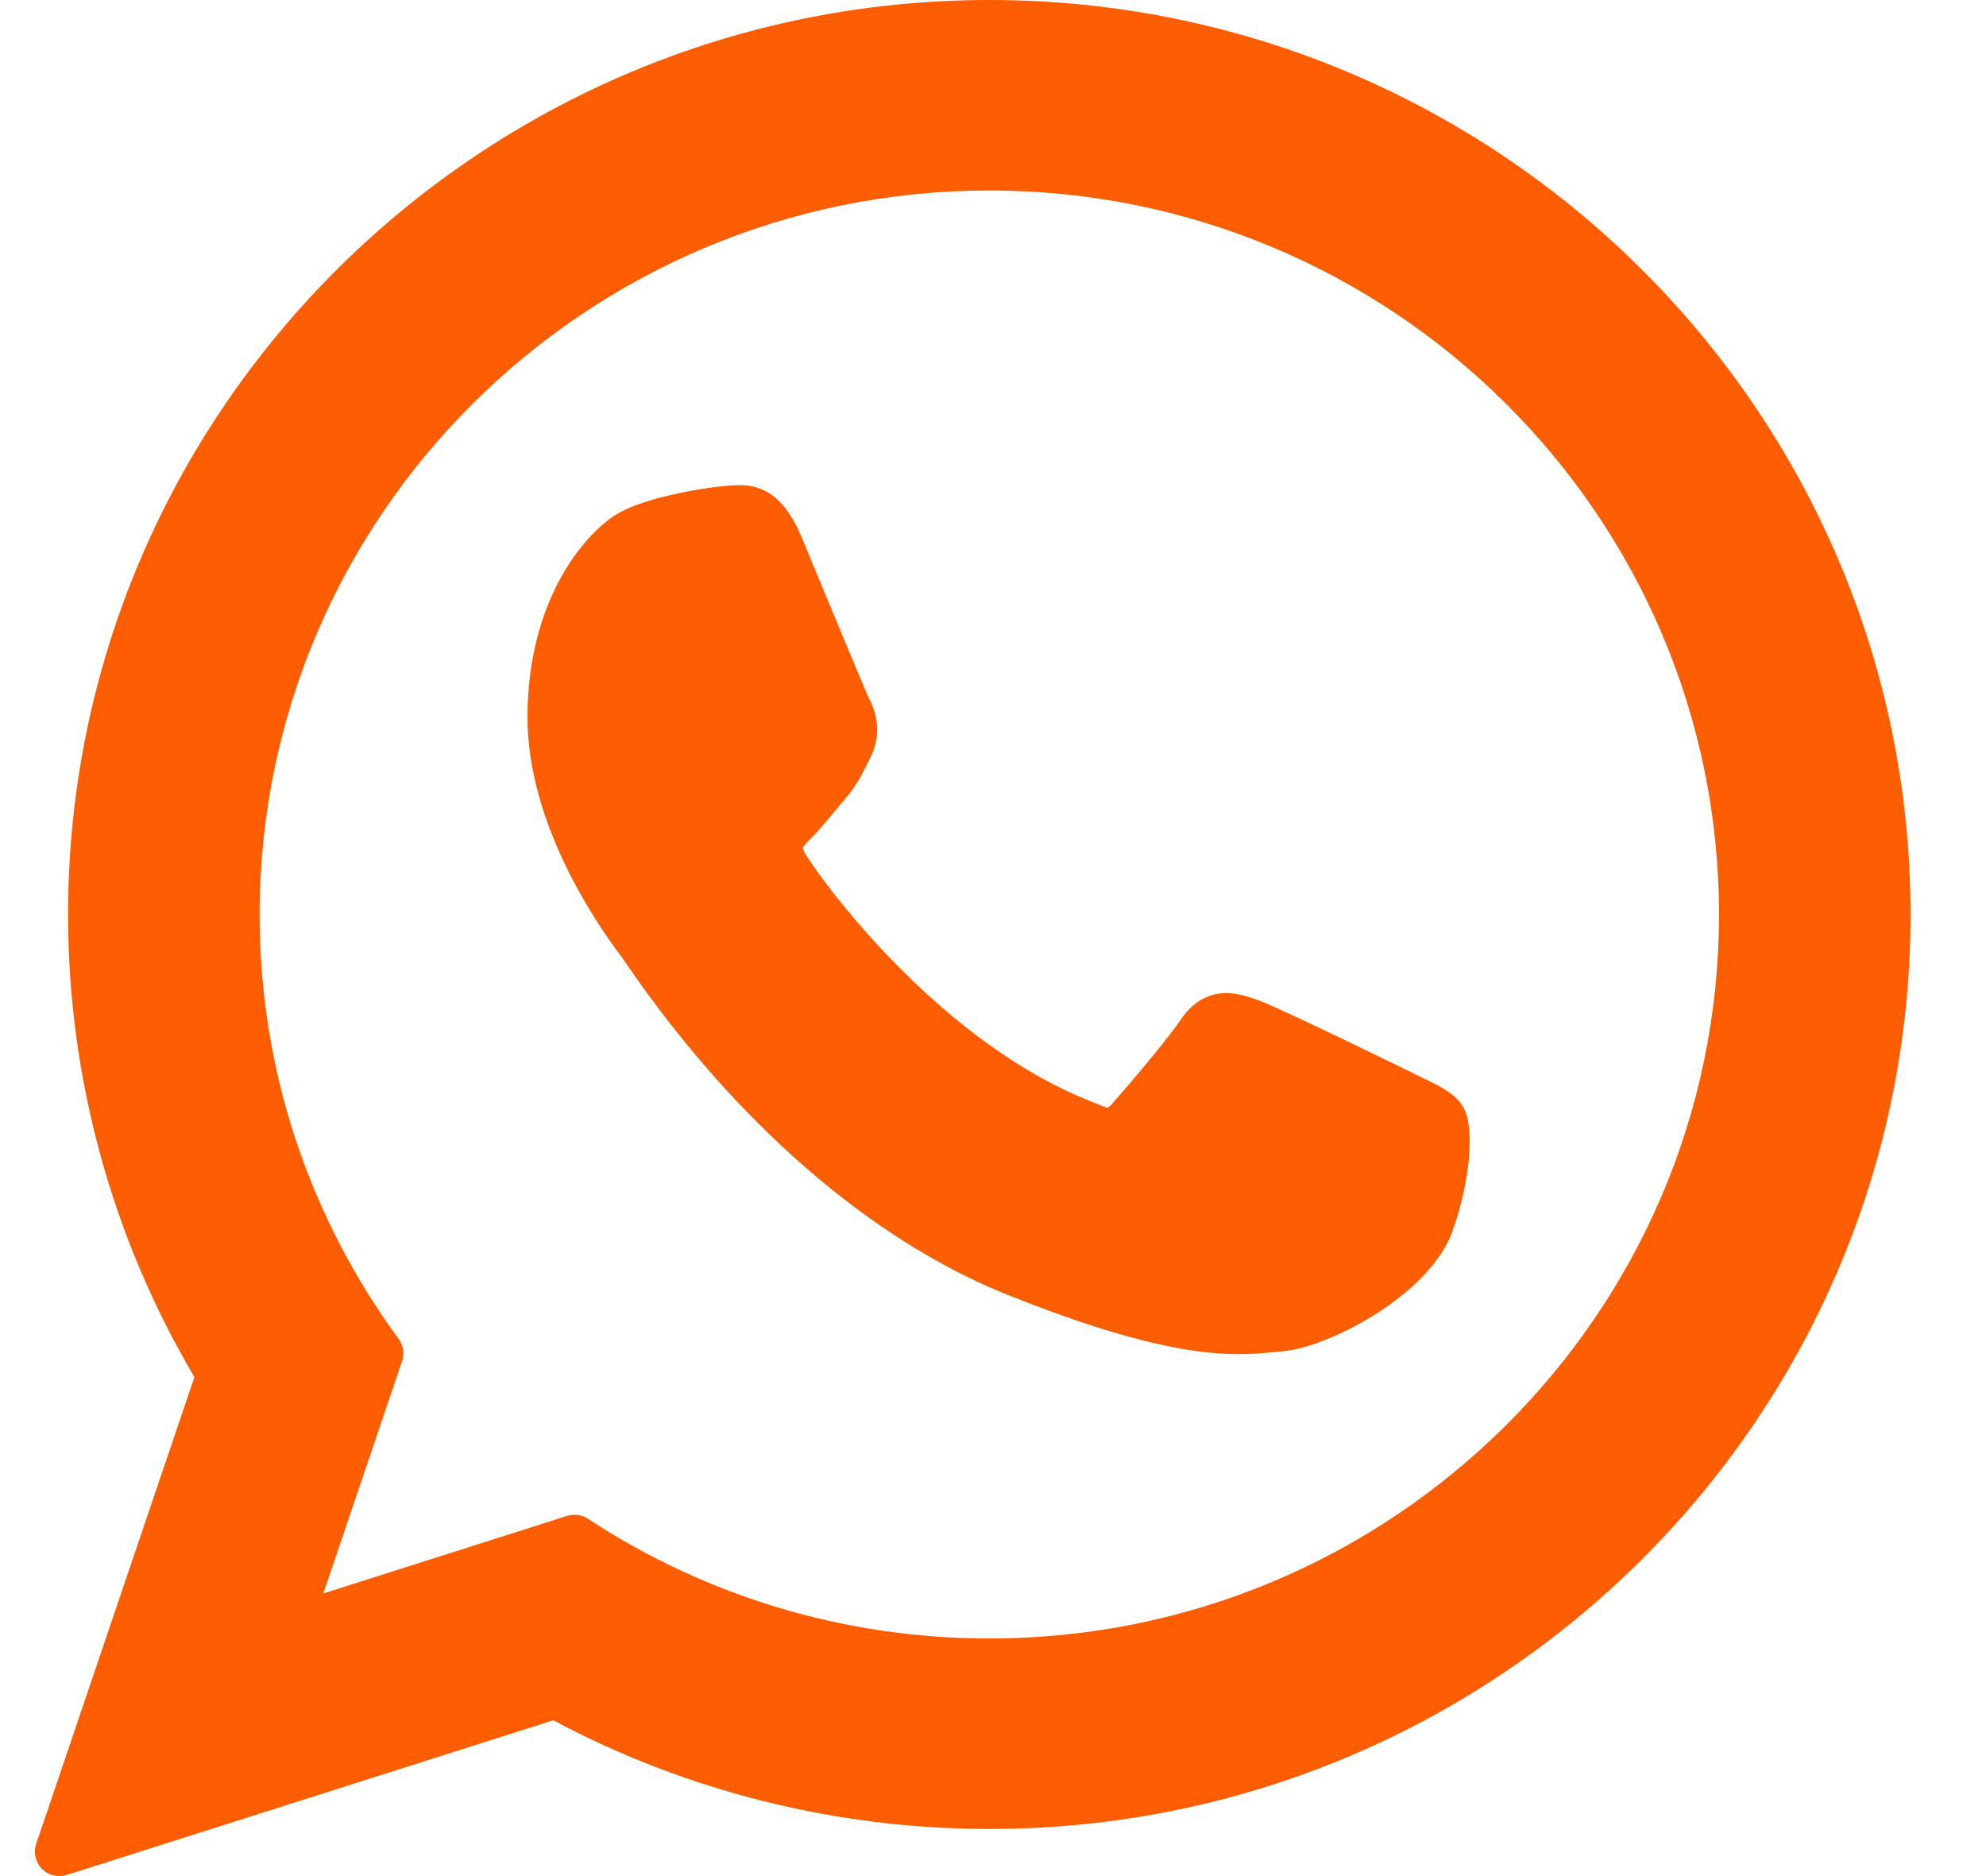
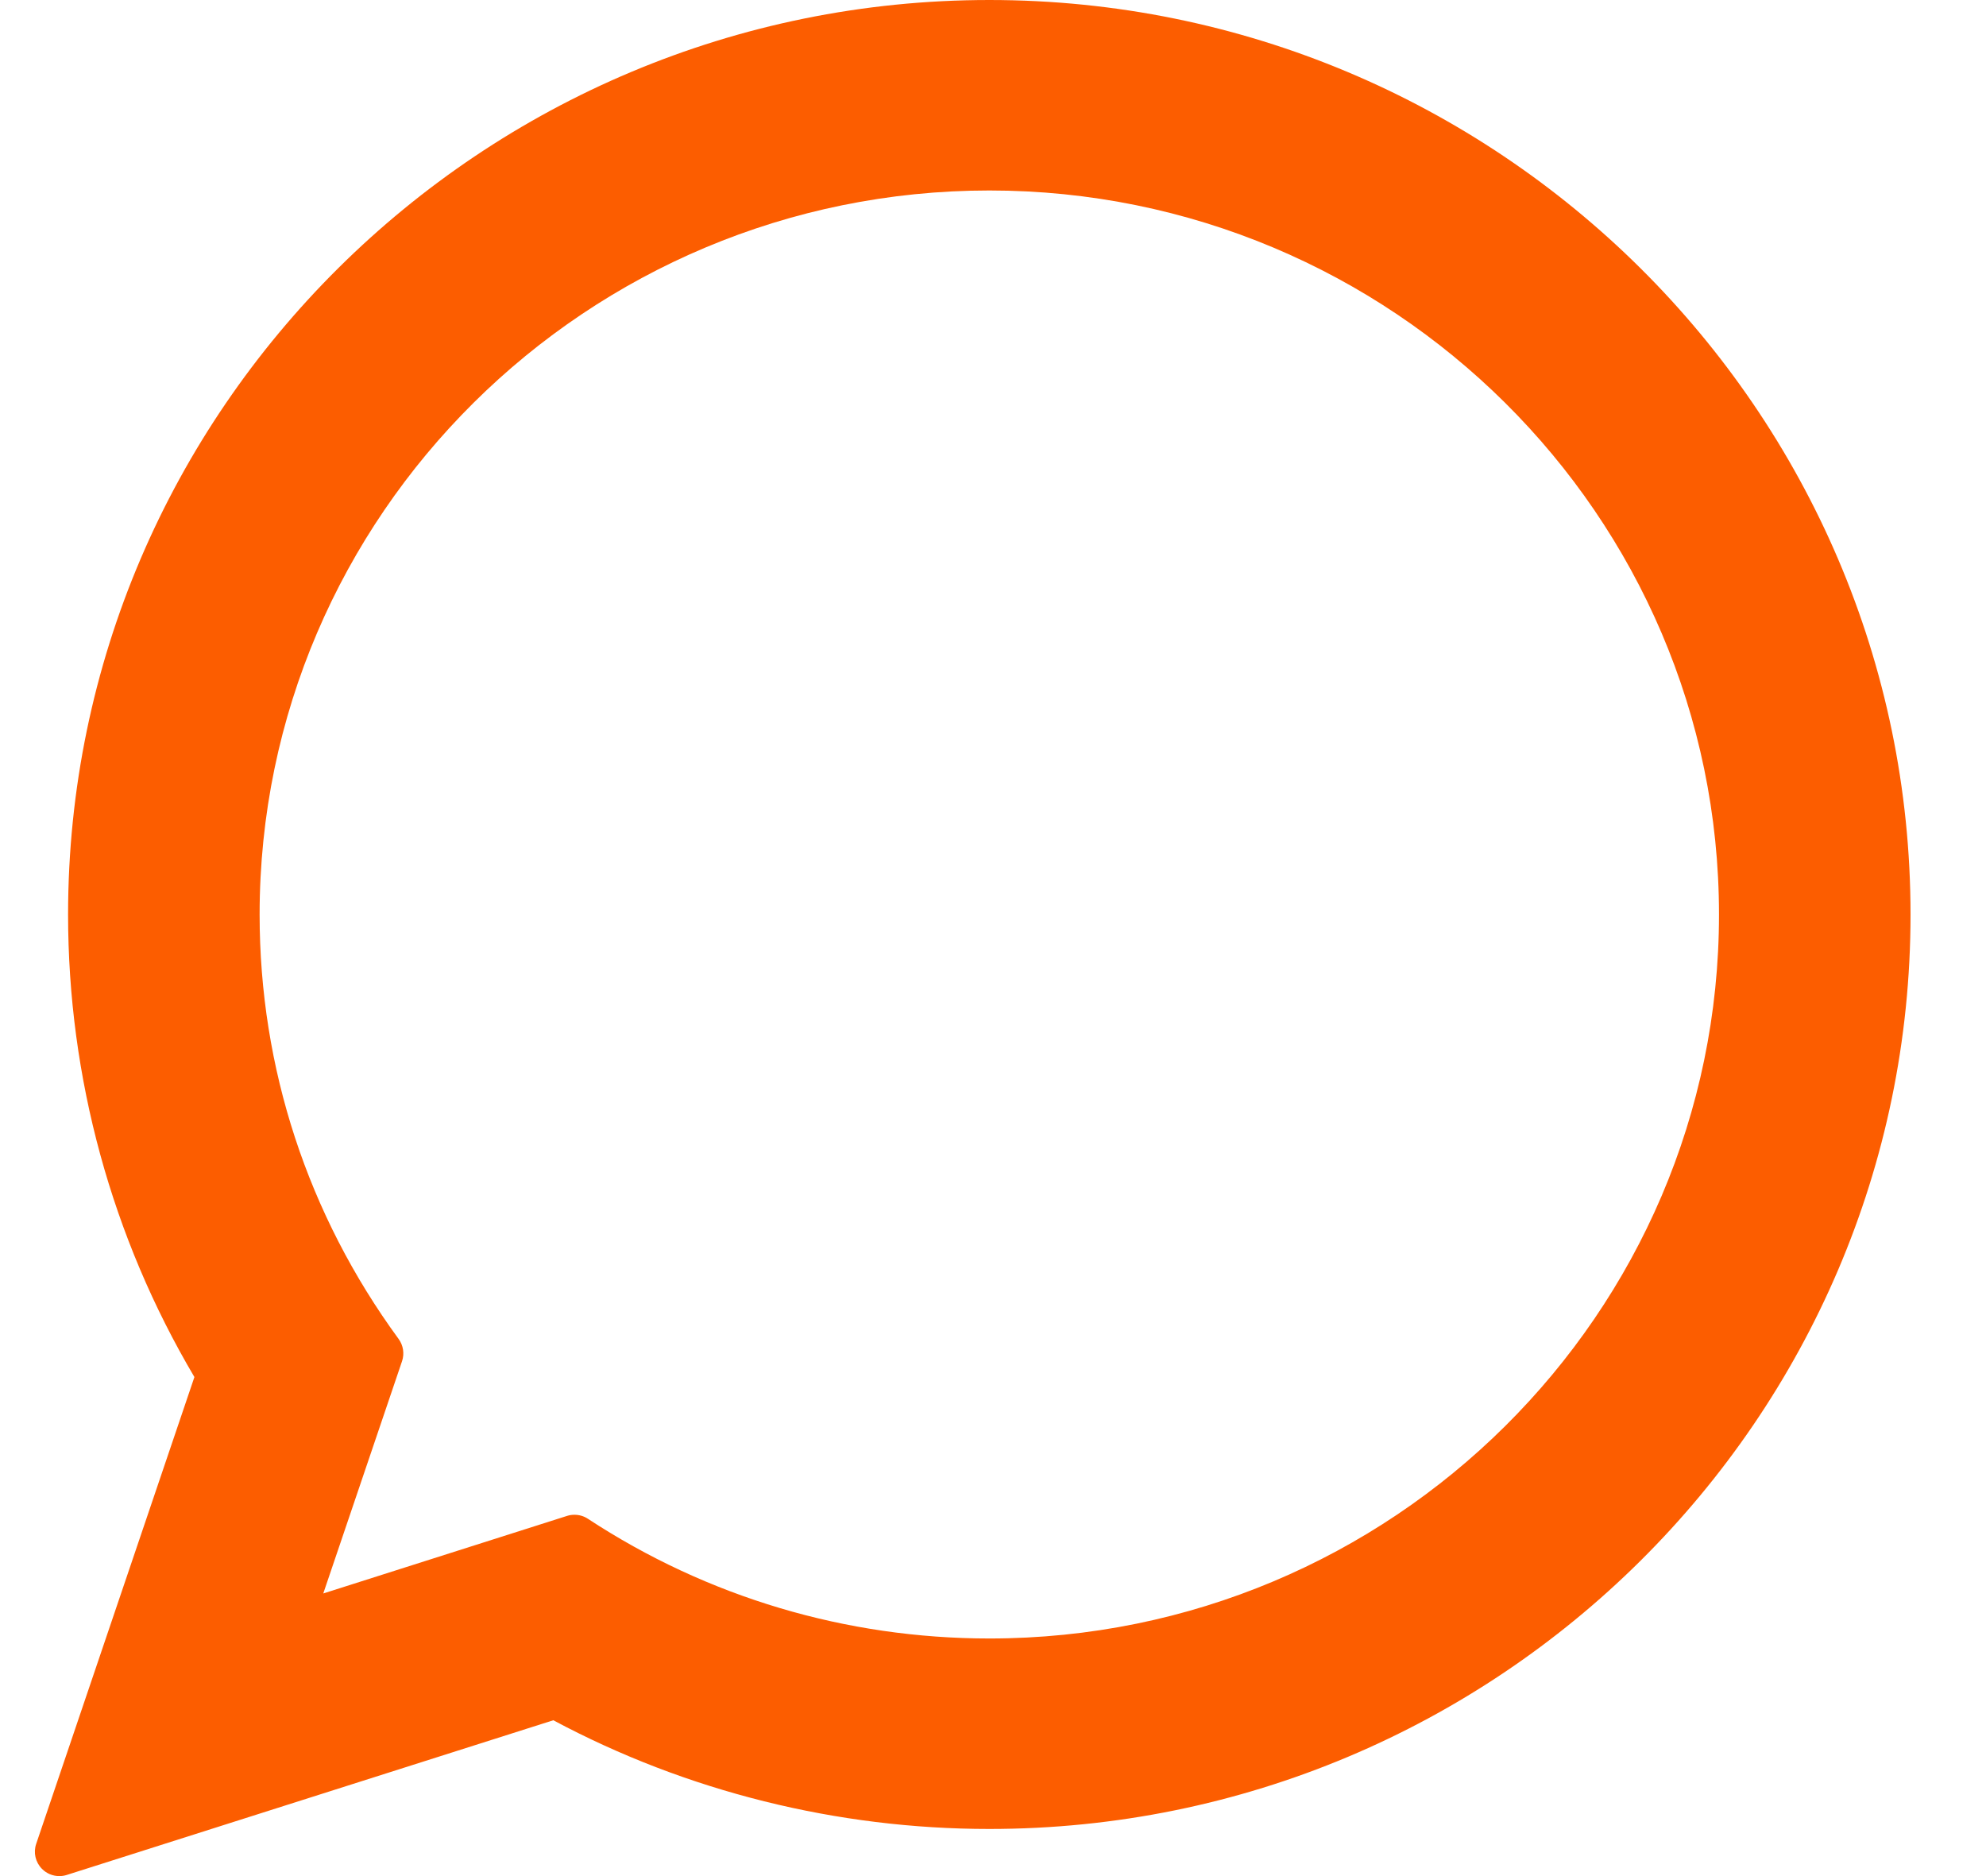
<svg xmlns="http://www.w3.org/2000/svg" width="18" height="17" viewBox="0 0 18 17" fill="none">
-   <path d="M12.896 9.768C12.863 9.752 11.623 9.142 11.403 9.063C11.313 9.031 11.217 8.999 11.114 8.999C10.947 8.999 10.806 9.082 10.697 9.246C10.573 9.43 10.198 9.868 10.082 9.999C10.067 10.017 10.047 10.037 10.034 10.037C10.023 10.037 9.831 9.958 9.773 9.933C8.444 9.355 7.435 7.967 7.296 7.732C7.277 7.699 7.276 7.684 7.276 7.684C7.281 7.666 7.325 7.621 7.348 7.598C7.416 7.531 7.489 7.443 7.56 7.358C7.593 7.317 7.627 7.277 7.66 7.239C7.762 7.119 7.808 7.027 7.861 6.919L7.889 6.864C8.018 6.606 7.908 6.39 7.872 6.32C7.843 6.261 7.319 4.998 7.264 4.865C7.13 4.545 6.953 4.396 6.707 4.396C6.685 4.396 6.707 4.396 6.612 4.4C6.495 4.405 5.862 4.488 5.581 4.665C5.284 4.852 4.781 5.45 4.781 6.5C4.781 7.446 5.381 8.338 5.639 8.678C5.645 8.686 5.657 8.704 5.674 8.729C6.661 10.169 7.89 11.237 9.137 11.735C10.337 12.215 10.906 12.27 11.229 12.27H11.229C11.364 12.27 11.473 12.259 11.569 12.25L11.63 12.244C12.044 12.207 12.956 11.735 13.163 11.159C13.326 10.706 13.369 10.21 13.261 10.03C13.186 9.908 13.058 9.846 12.896 9.768Z" fill="#FC5D00" />
  <path d="M8.967 0C4.363 0 0.617 3.718 0.617 8.287C0.617 9.765 1.013 11.212 1.762 12.478L0.328 16.708C0.301 16.787 0.321 16.874 0.38 16.934C0.422 16.977 0.479 17 0.537 17C0.56 17 0.582 16.997 0.604 16.99L5.015 15.588C6.222 16.233 7.587 16.573 8.967 16.573C13.571 16.573 17.316 12.856 17.316 8.287C17.316 3.718 13.571 0 8.967 0ZM8.967 14.847C7.668 14.847 6.41 14.472 5.328 13.762C5.292 13.738 5.249 13.726 5.207 13.726C5.184 13.726 5.162 13.729 5.14 13.736L2.93 14.439L3.644 12.334C3.667 12.266 3.655 12.191 3.613 12.133C2.789 11.007 2.353 9.678 2.353 8.287C2.353 4.669 5.32 1.726 8.967 1.726C12.614 1.726 15.58 4.669 15.58 8.287C15.58 11.904 12.614 14.847 8.967 14.847Z" fill="#FC5D00" />
</svg>